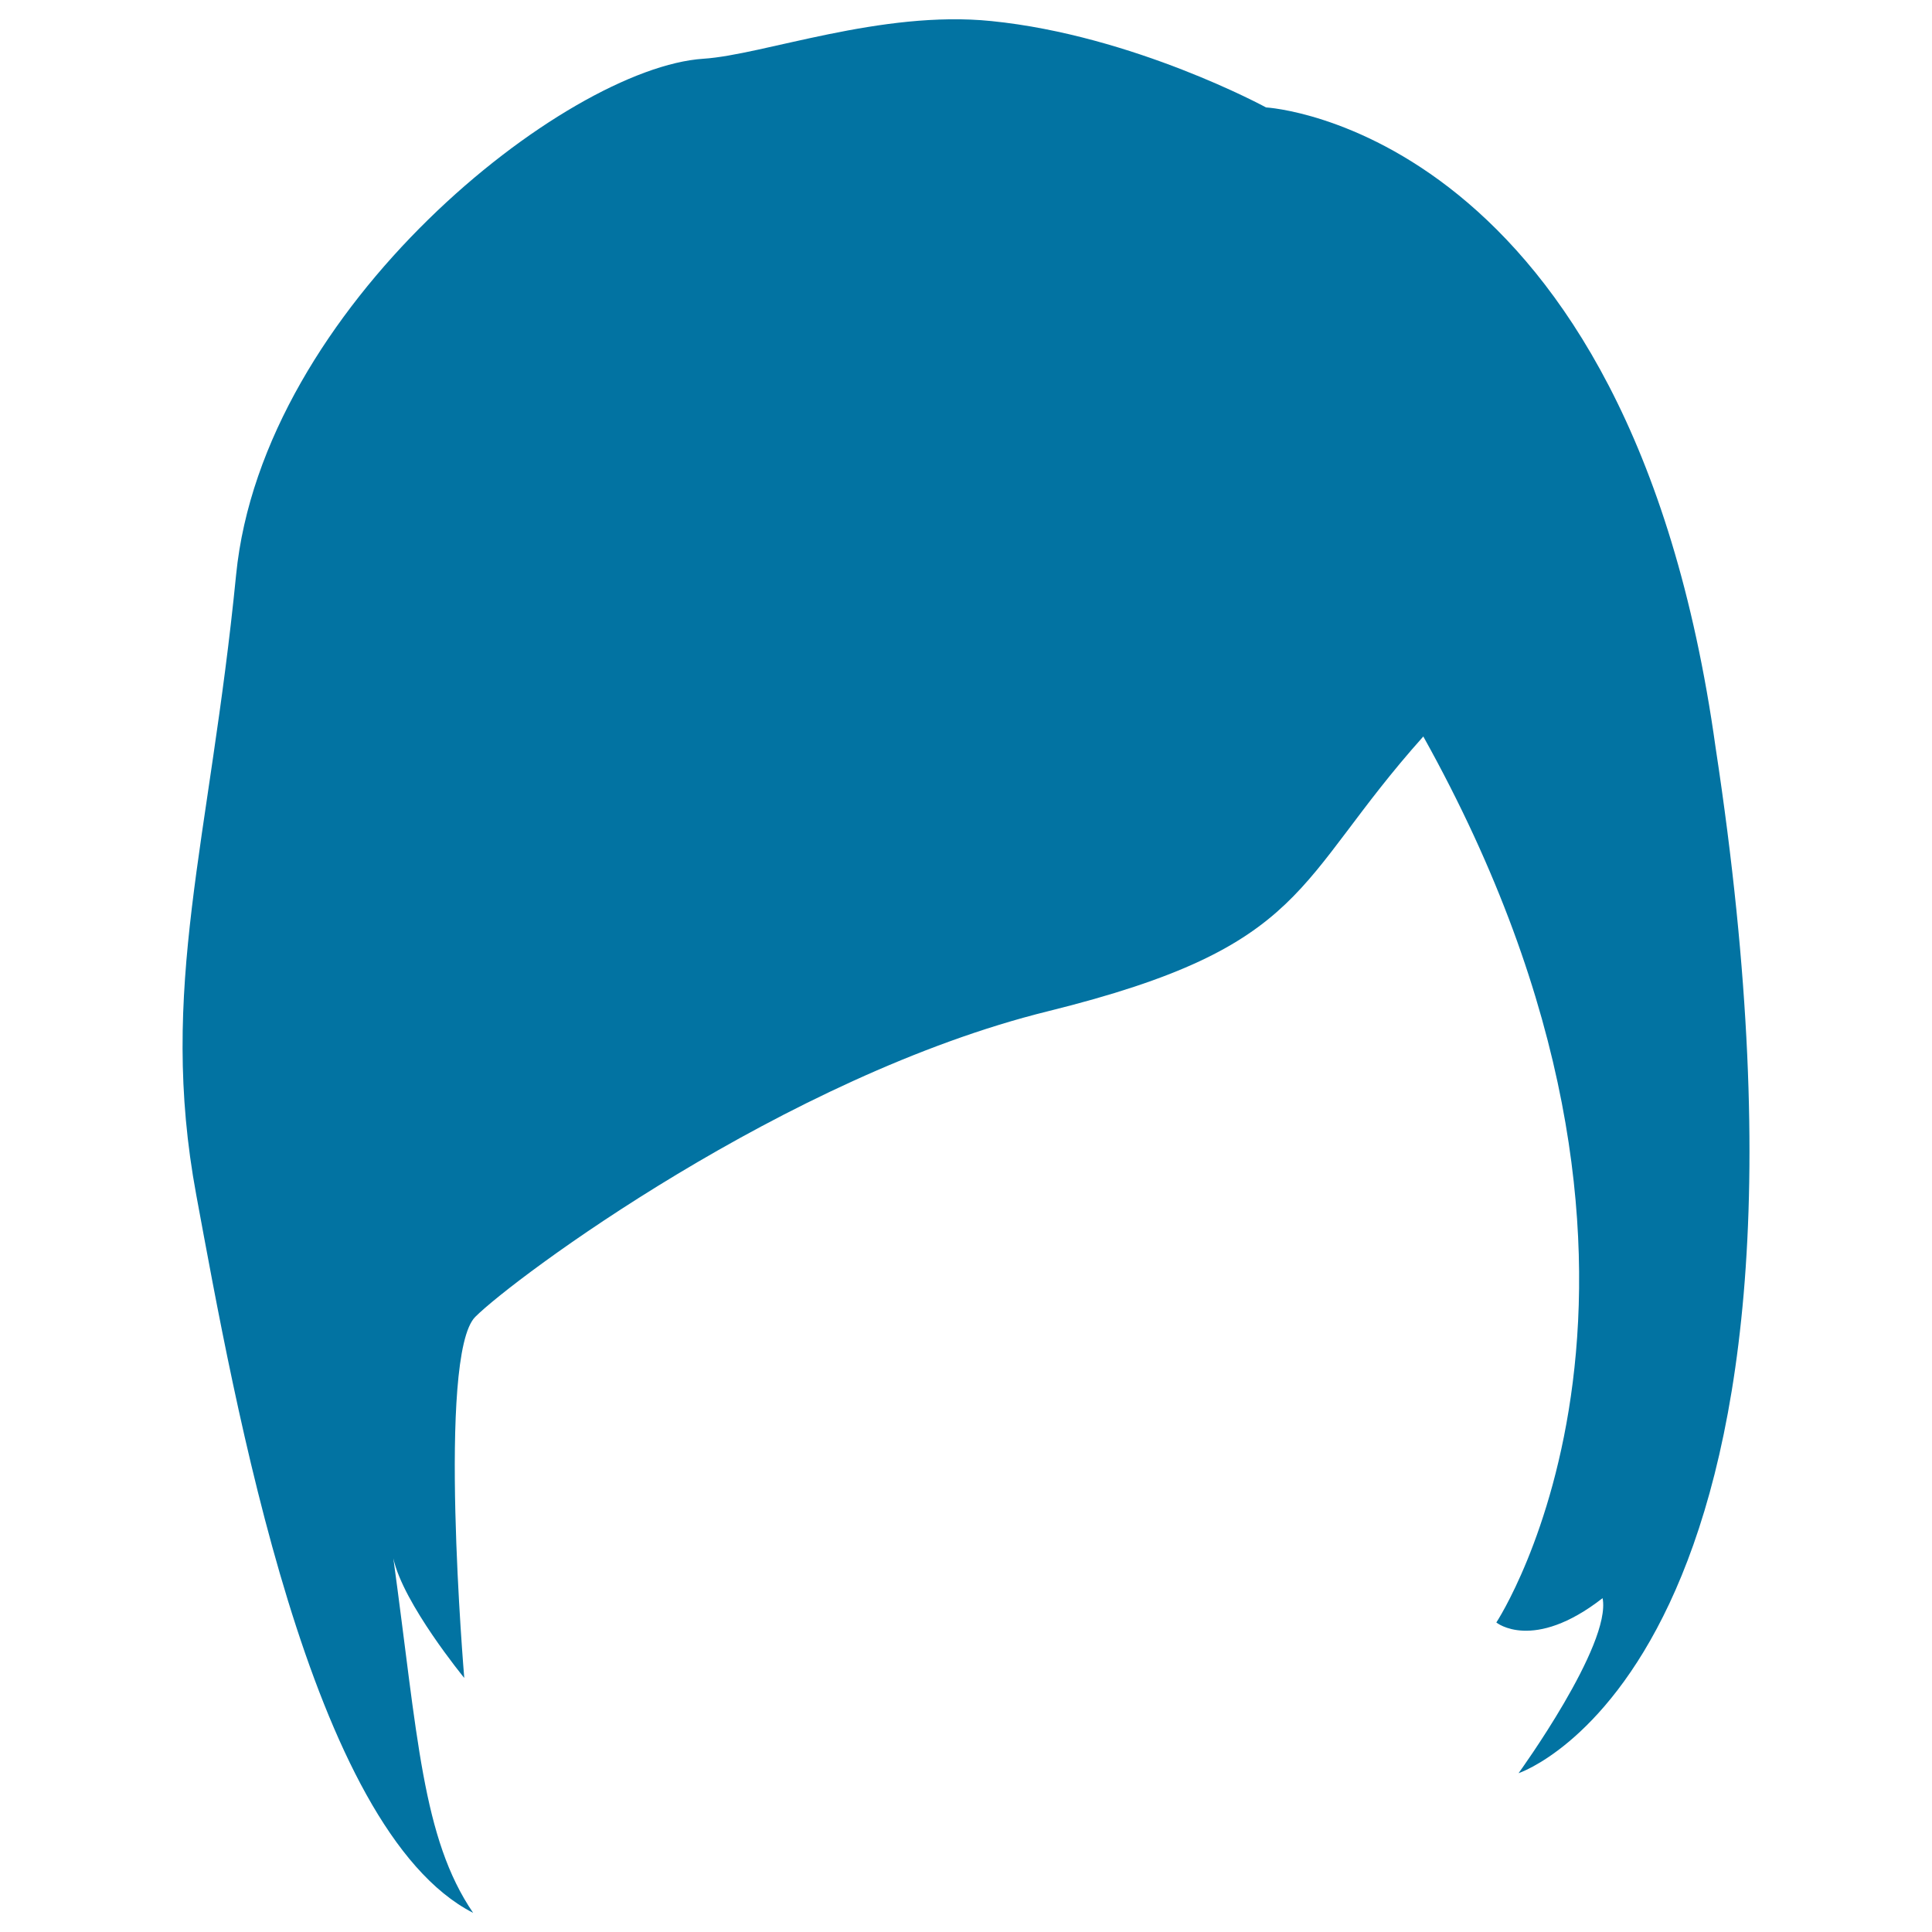
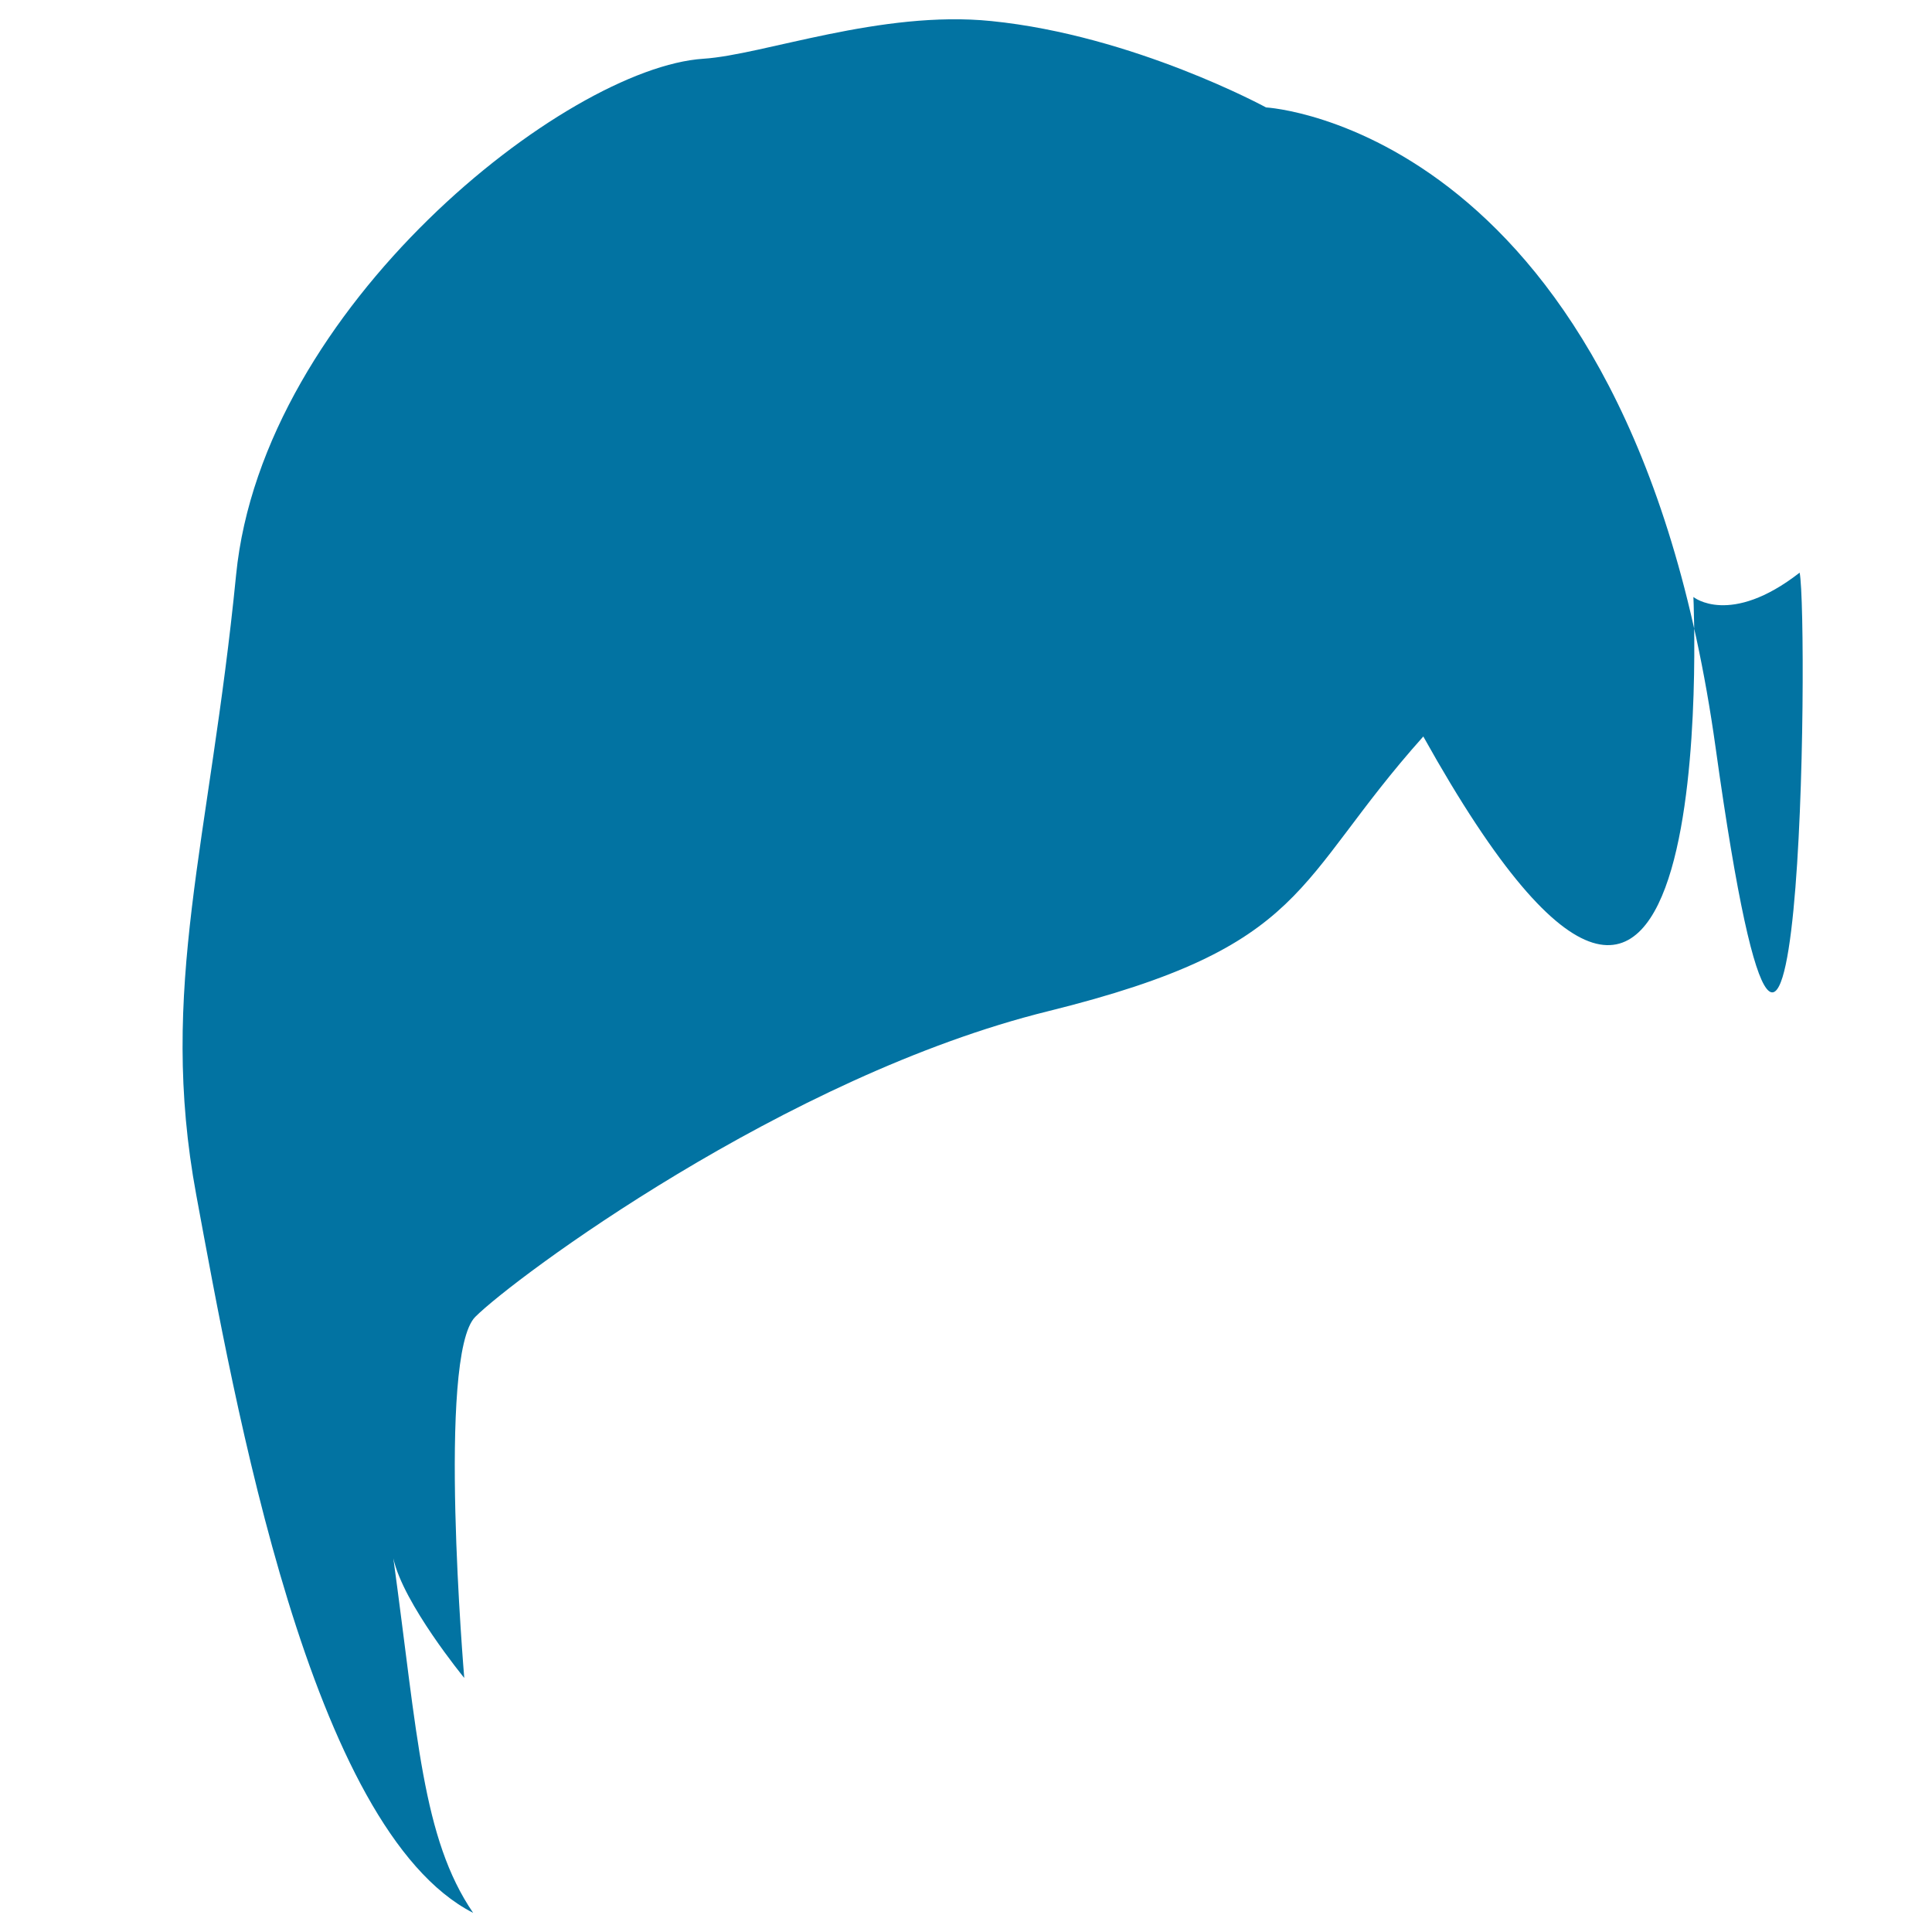
<svg xmlns="http://www.w3.org/2000/svg" viewBox="0 0 1000 1000" style="fill:#0273a2">
  <title>Hair Shape SVG icon</title>
  <g>
-     <path d="M736.7,381.2c-67.7,75.7-58.1,108.5-194.2,142.2C406.5,557,265.9,661.7,246,681.6c-19.9,19.9-5.7,186.9-5.7,186.9s-31.7-38.6-36.7-61.9c12.6,92.1,14.9,144.8,41.3,183.5c-84.5-43.2-123.4-264.1-143.3-371.5c-19.9-107.3,6.9-182.3,20.6-321C135.9,158.8,293,35,364.1,30.4c31-2,91.9-25.3,149-19.5c73.7,7.4,142.2,44.7,142.2,44.7S843.3,66,888,387c72.2,473.5-102,530.8-102,530.8s48.2-66.5,43.5-90.6c-36.1,28.1-55,12.6-55,12.6S892.6,660.9,736.7,381.2z" />
+     <path d="M736.7,381.2c-67.7,75.7-58.1,108.5-194.2,142.2C406.5,557,265.9,661.7,246,681.6c-19.9,19.9-5.7,186.9-5.7,186.9s-31.7-38.6-36.7-61.9c12.6,92.1,14.9,144.8,41.3,183.5c-84.5-43.2-123.4-264.1-143.3-371.5c-19.9-107.3,6.9-182.3,20.6-321C135.9,158.8,293,35,364.1,30.4c31-2,91.9-25.3,149-19.5c73.7,7.4,142.2,44.7,142.2,44.7S843.3,66,888,387s48.2-66.5,43.5-90.6c-36.1,28.1-55,12.6-55,12.6S892.6,660.9,736.7,381.2z" />
  </g>
</svg>